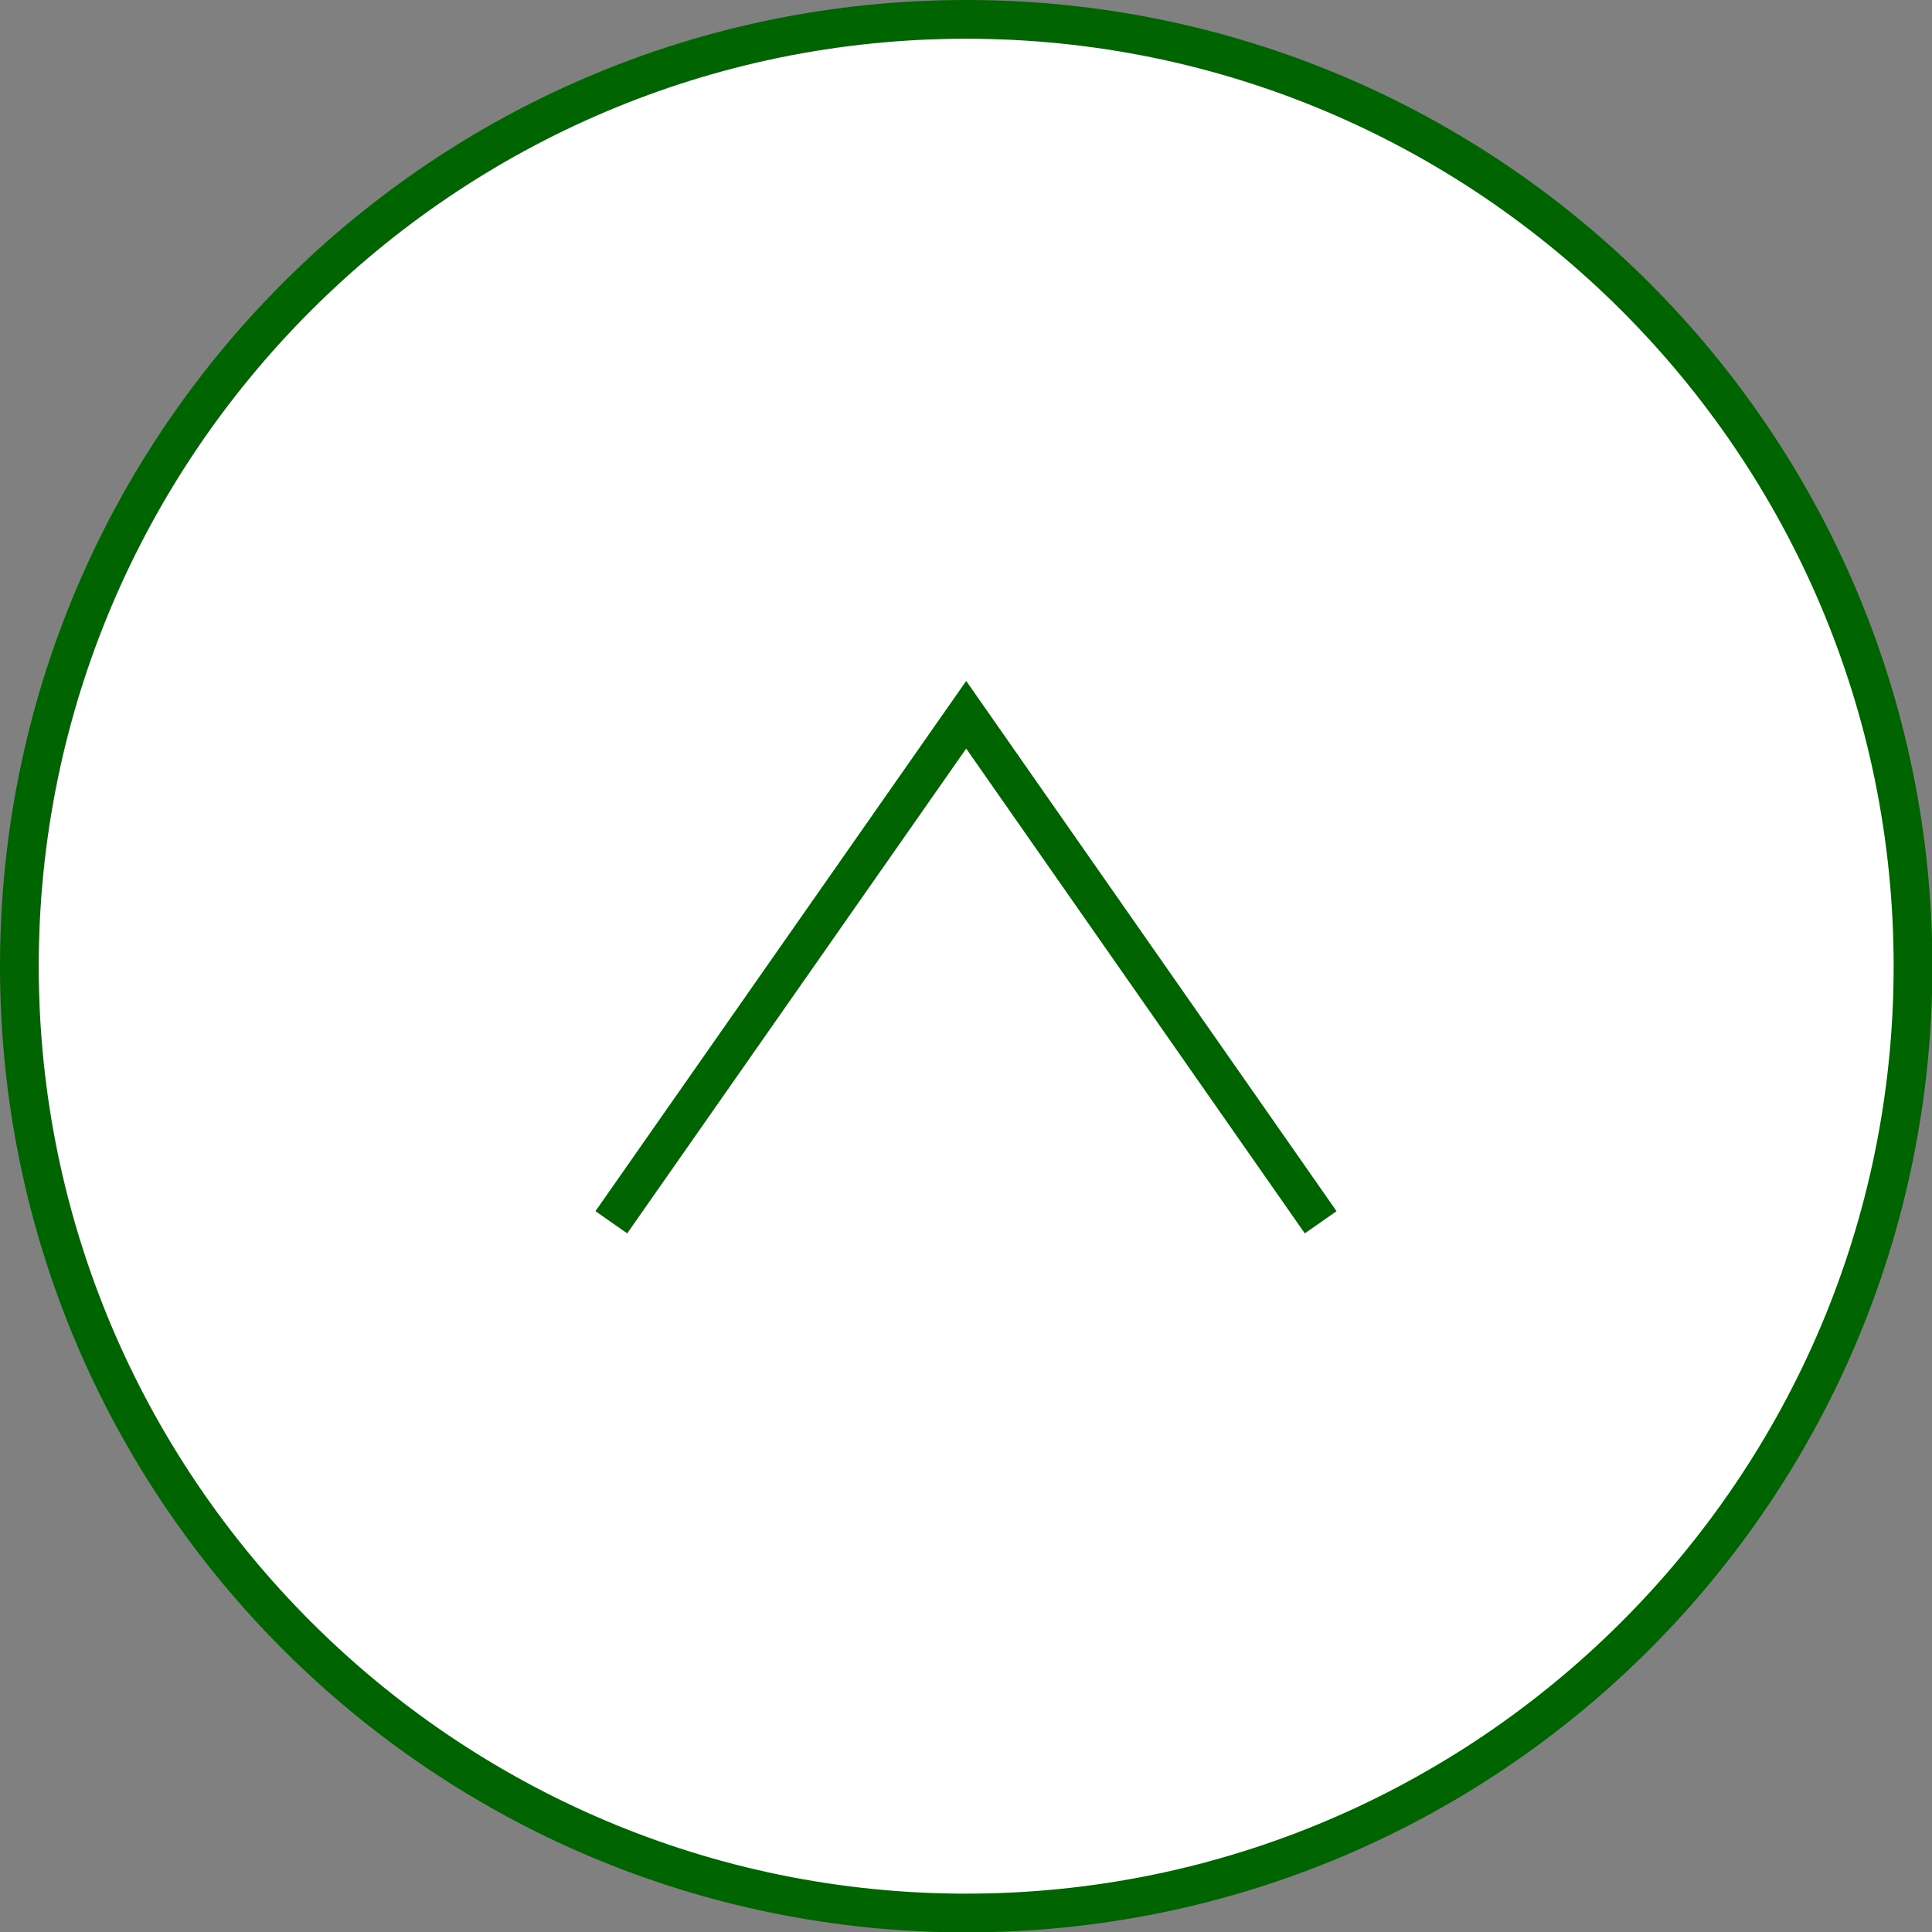
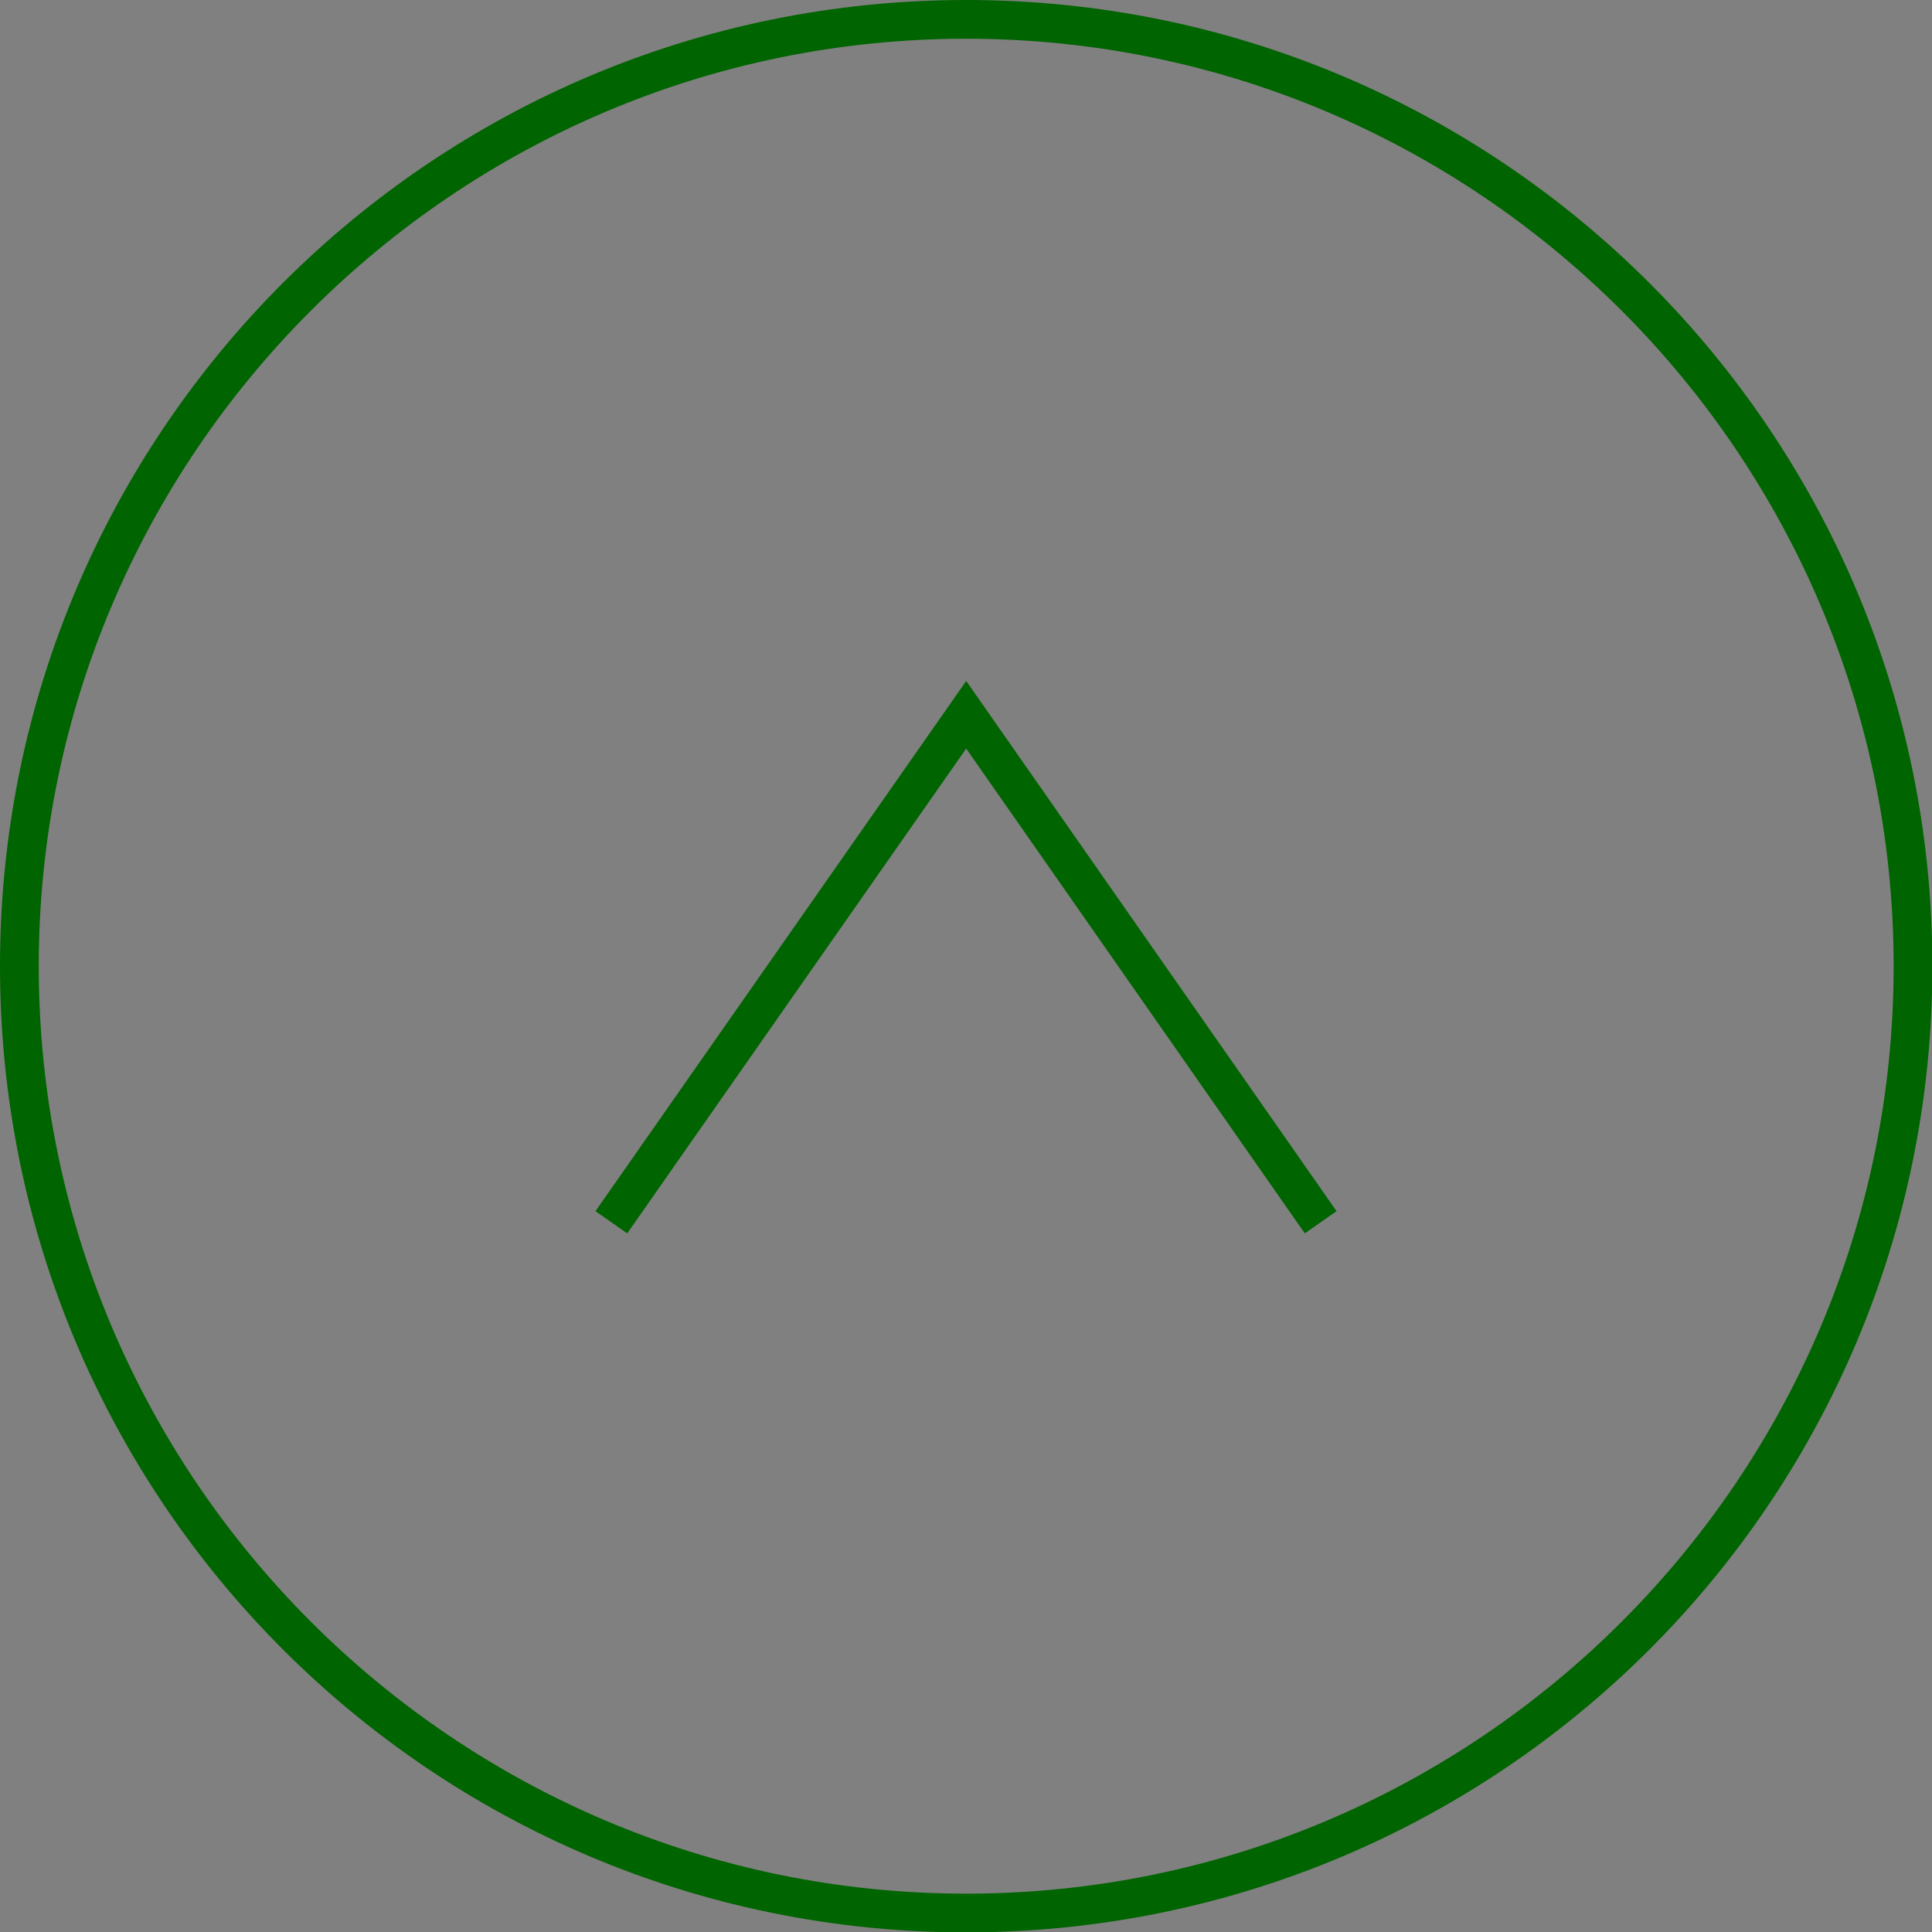
<svg xmlns="http://www.w3.org/2000/svg" id="_レイヤー_2" width="49.87" height="49.87" viewBox="0 0 49.87 49.87">
  <rect x="0" y="0" width="49.87" height="49.87" fill="#808080" stroke="none" />
  <defs>
    <style>.cls-1{fill:#006400;}.cls-2{fill:#fff;}.cls-3{fill:none;stroke:#006400;stroke-miterlimit:10;}</style>
  </defs>
  <g id="text">
    <g>
      <g>
-         <path class="cls-2" d="M24.94,49.37C11.46,49.37,.5,38.41,.5,24.94S11.46,.5,24.94,.5s24.43,10.96,24.43,24.44-10.96,24.44-24.43,24.44Z" />
        <path class="cls-1" d="M24.94,1c13.2,0,23.94,10.74,23.94,23.94s-10.74,23.94-23.94,23.94S1,38.13,1,24.94,11.74,1,24.94,1m0-1C11.16,0,0,11.16,0,24.94s11.16,24.94,24.94,24.94,24.94-11.16,24.94-24.94S38.71,0,24.94,0h0Z" />
      </g>
      <polyline class="cls-3" points="34.09 31.55 24.94 18.45 15.78 31.55" />
    </g>
  </g>
</svg>